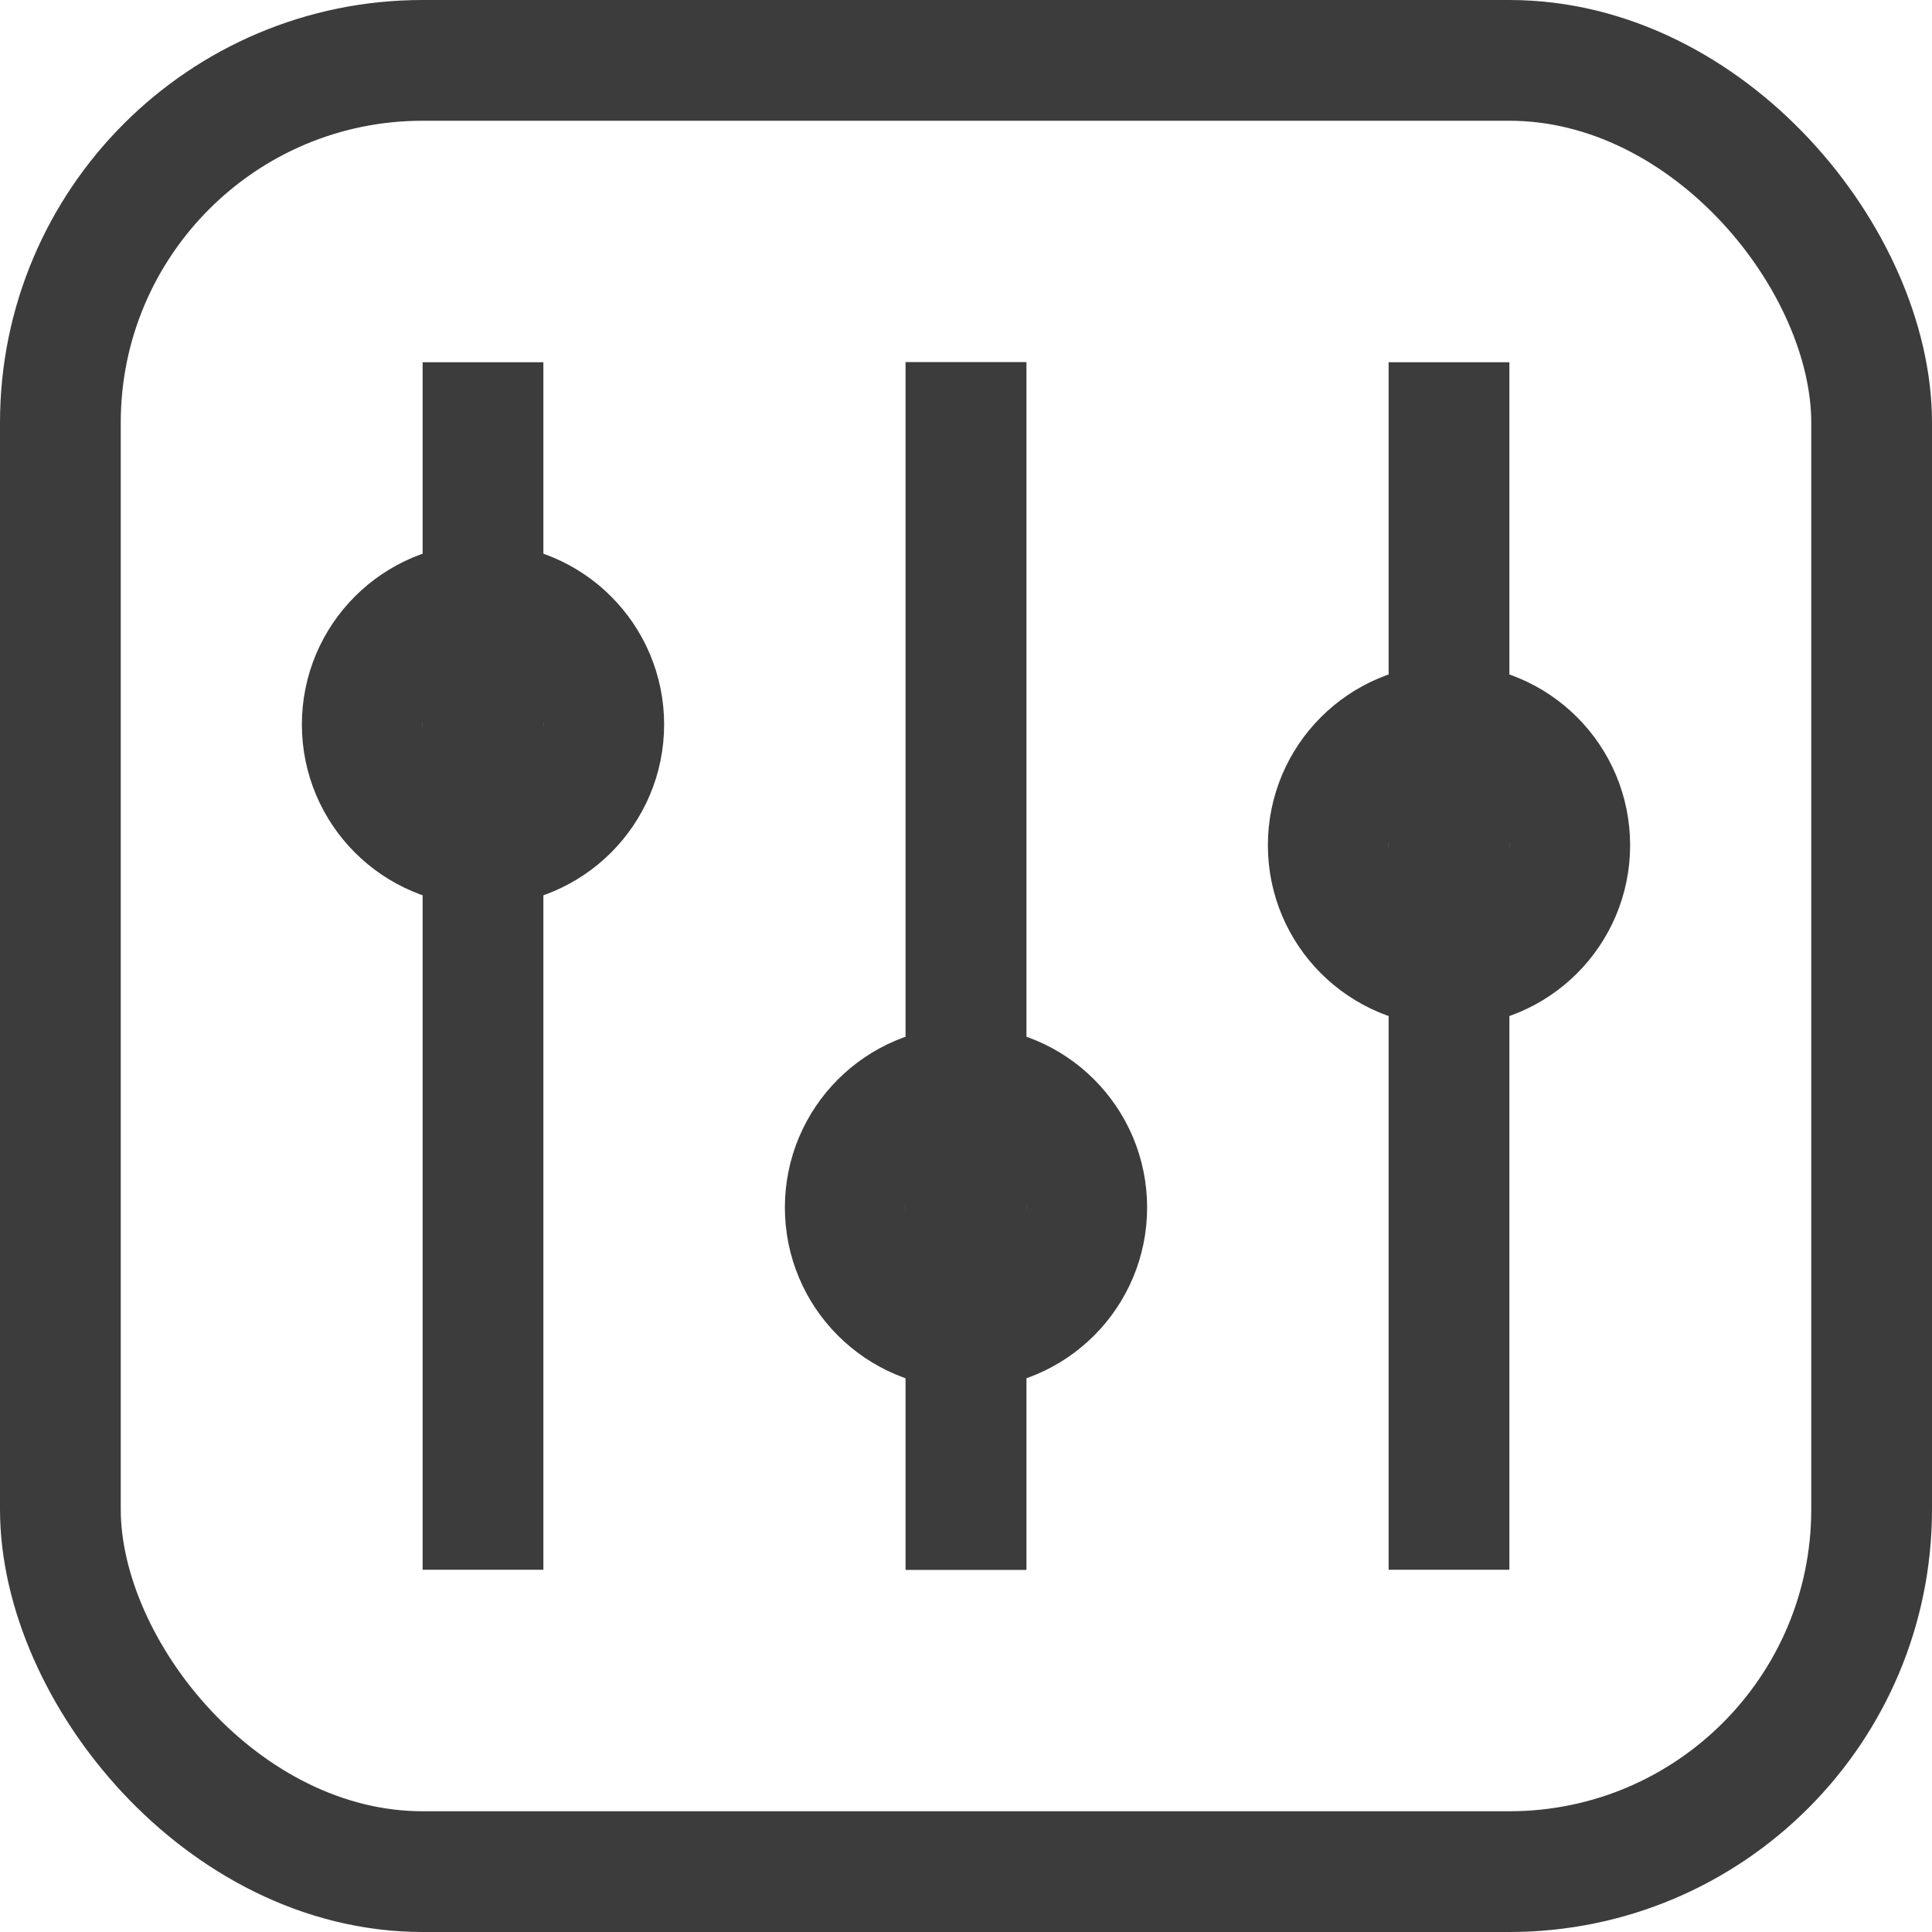
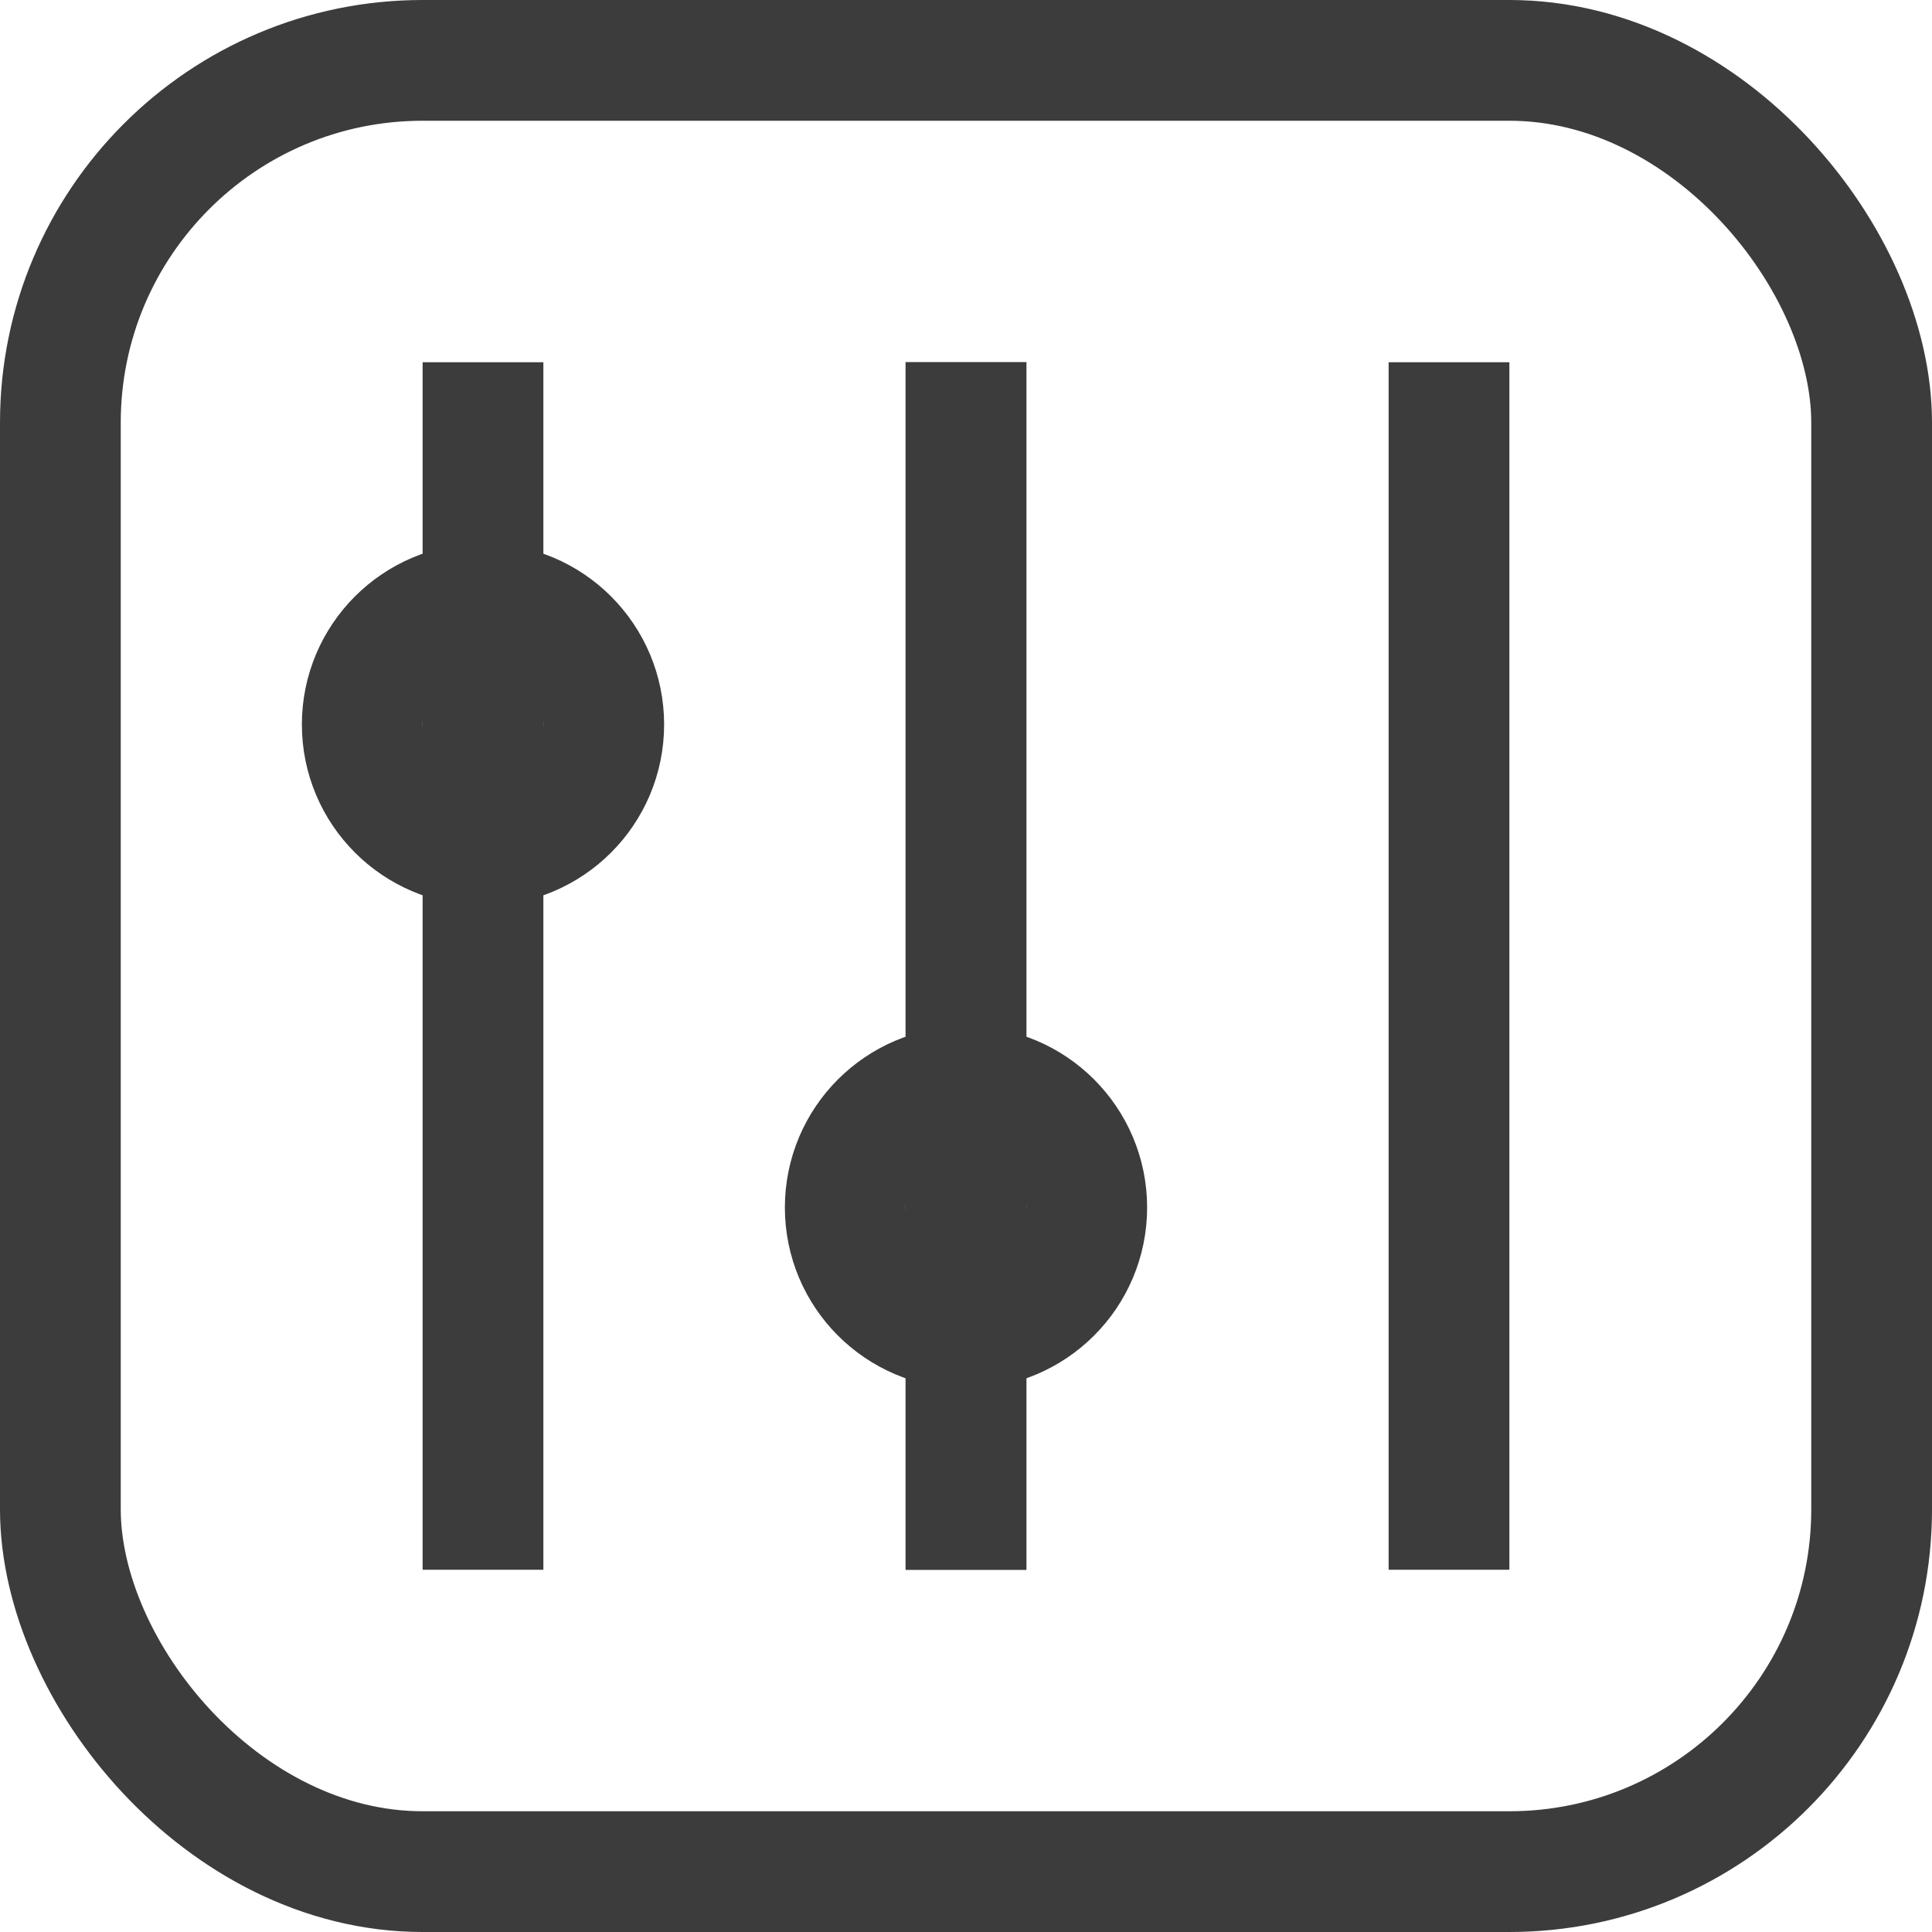
<svg xmlns="http://www.w3.org/2000/svg" id="Ebene_1" data-name="Ebene 1" viewBox="0 0 64 64">
  <defs>
    <style>
      .cls-1 {
        fill: none;
        stroke: #3c3c3c;
        stroke-linejoin: round;
        stroke-width: 4px;
      }
    </style>
  </defs>
  <g>
    <rect class="cls-1" x="2" y="2" width="60" height="60" rx="12" ry="12" />
    <line class="cls-1" x1="32" y1="12" x2="32" y2="52" />
    <line class="cls-1" x1="32" y1="12" x2="32" y2="52" />
    <line class="cls-1" x1="48" y1="12" x2="48" y2="52" />
    <line class="cls-1" x1="16" y1="12" x2="16" y2="52" />
  </g>
  <circle class="cls-1" cx="16" cy="24" r="4" />
  <circle class="cls-1" cx="32" cy="40" r="4" />
-   <circle class="cls-1" cx="48" cy="28" r="4" />
</svg>